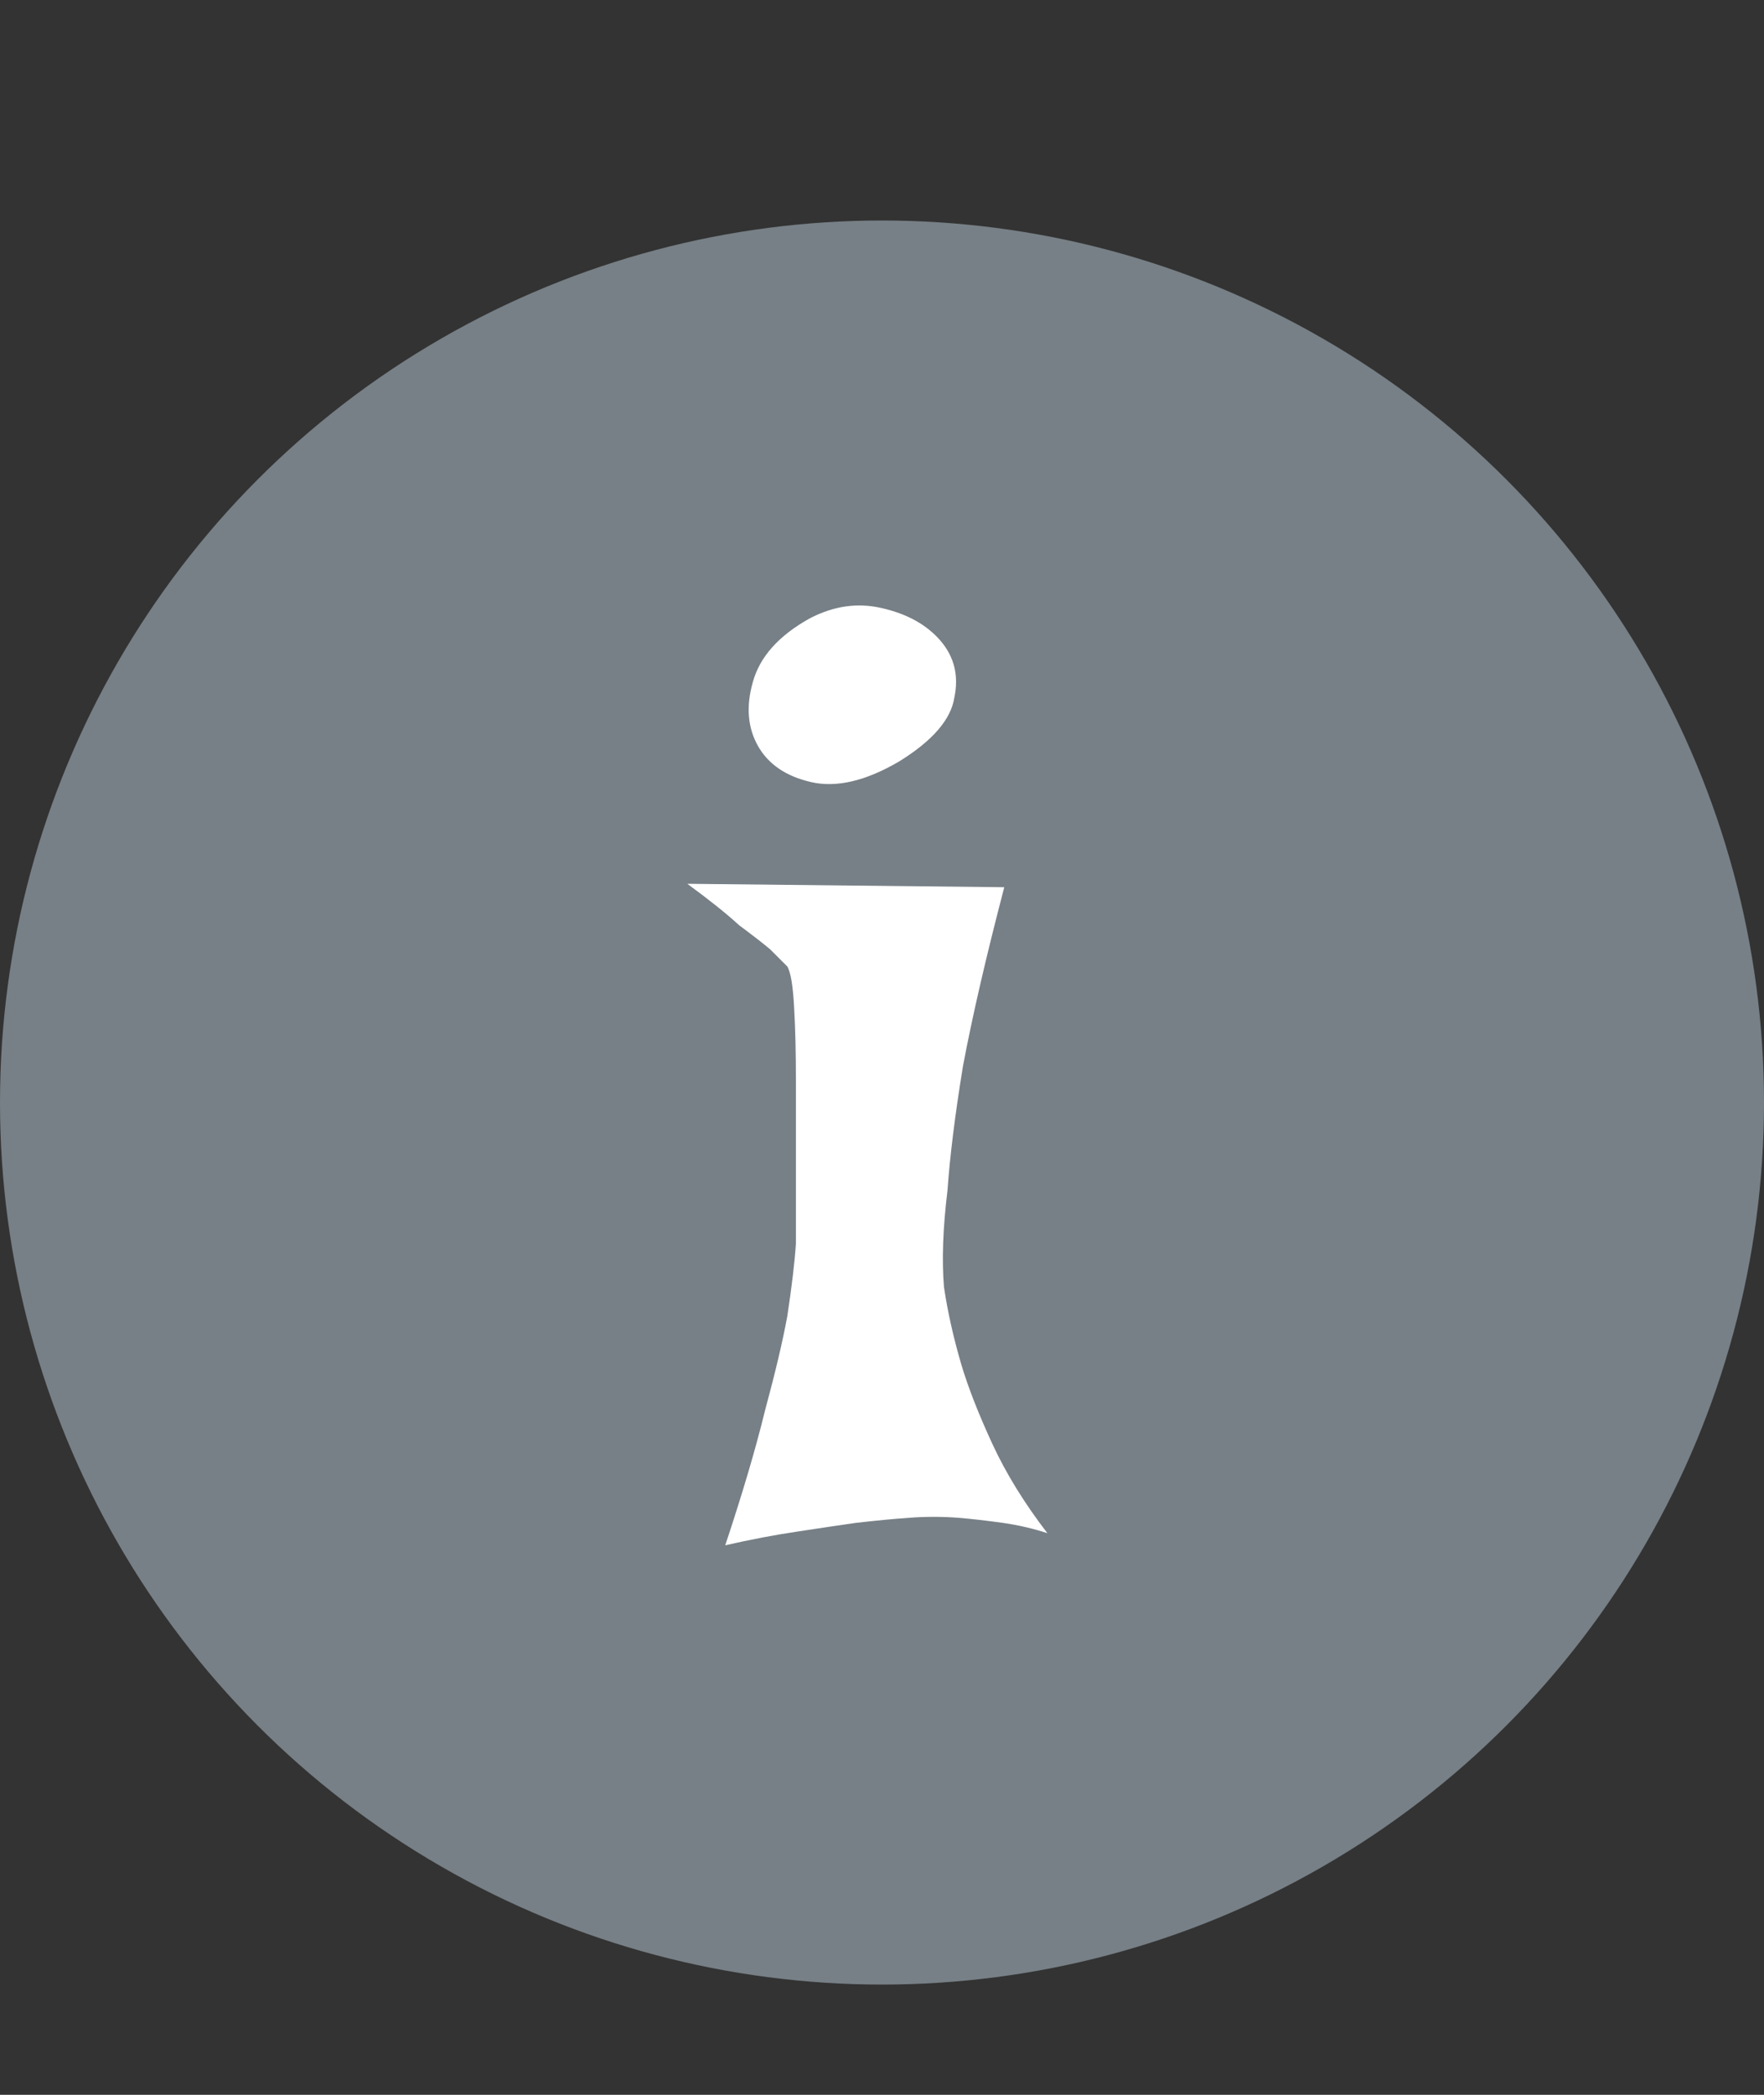
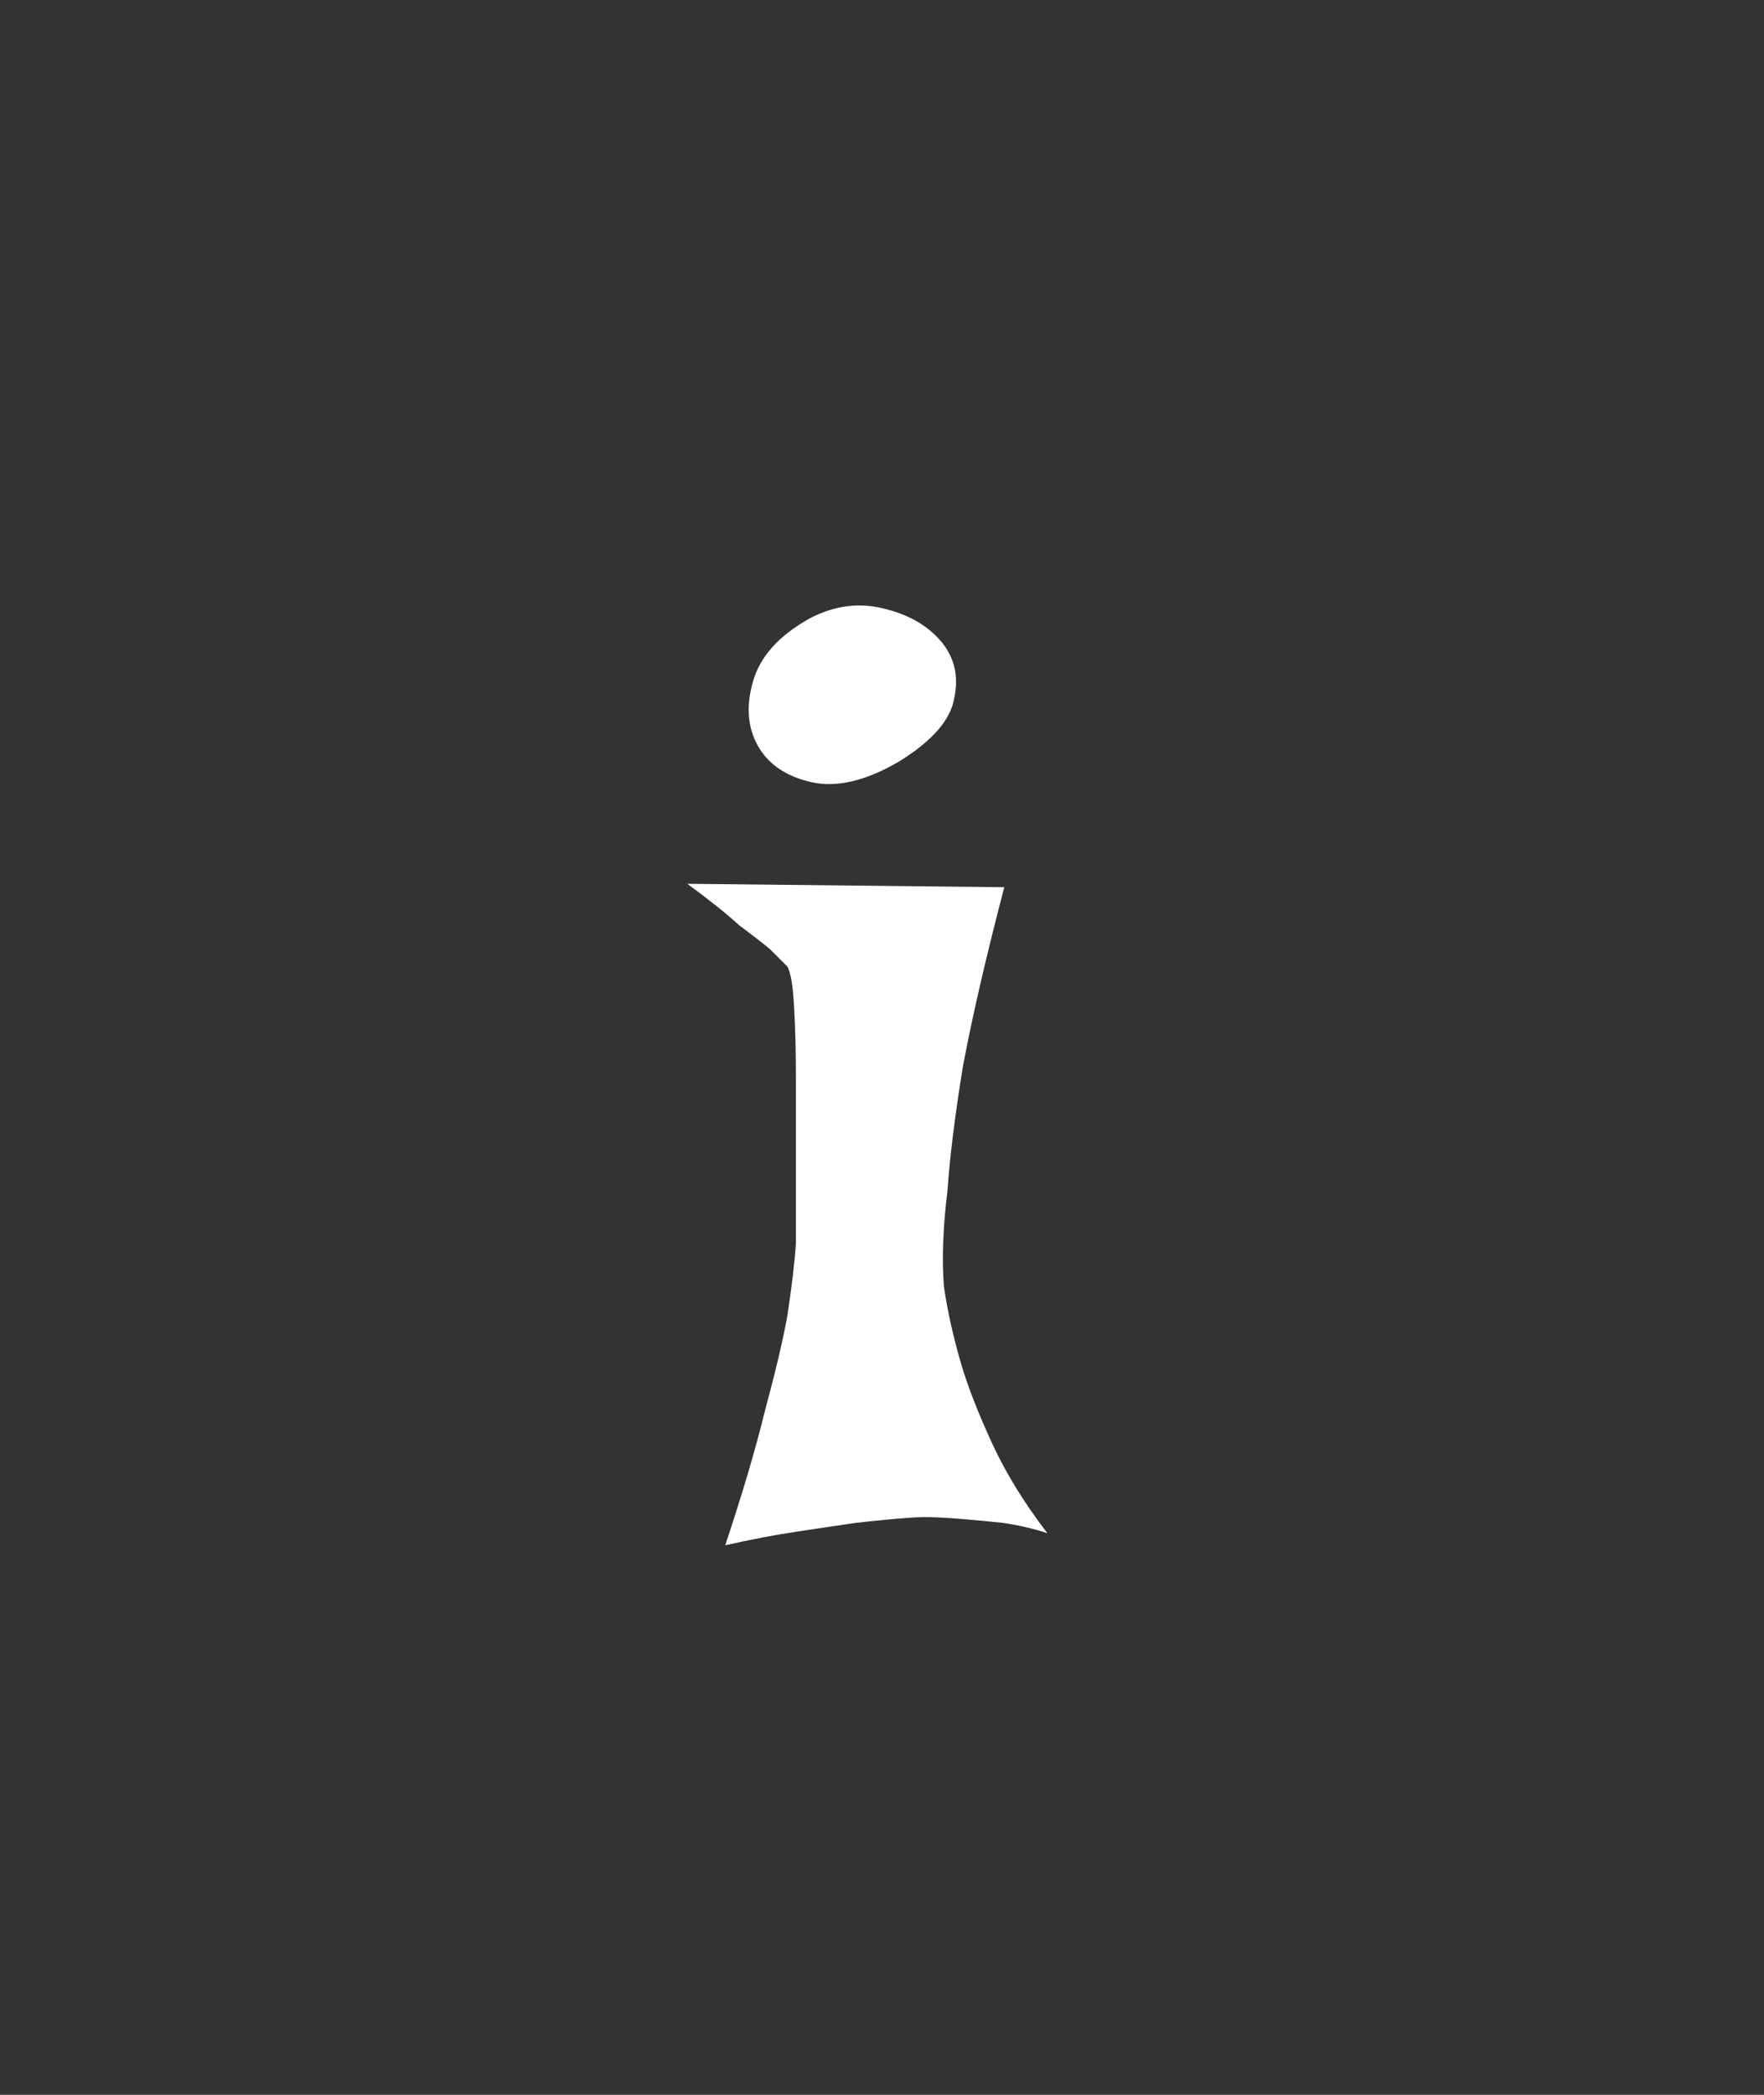
<svg xmlns="http://www.w3.org/2000/svg" width="16" height="19" viewBox="0 0 16 19" fill="none">
  <rect x="0" y="0" width="16" height="19" fill="#333333" stroke="none" />
-   <circle cx="8" cy="10" r="8" fill="#778086" />
-   <path d="M6.234 8.016L9.109 8.047C8.943 8.682 8.818 9.224 8.734 9.672C8.661 10.12 8.615 10.495 8.594 10.797C8.552 11.141 8.542 11.432 8.562 11.672C8.594 11.891 8.646 12.125 8.719 12.375C8.781 12.583 8.875 12.823 9 13.094C9.125 13.365 9.292 13.635 9.5 13.906C9.375 13.865 9.24 13.833 9.094 13.812C8.948 13.792 8.812 13.776 8.688 13.766C8.542 13.755 8.396 13.755 8.25 13.766C8.104 13.776 7.943 13.792 7.766 13.812C7.62 13.833 7.443 13.859 7.234 13.891C7.026 13.922 6.807 13.963 6.578 14.016C6.734 13.547 6.854 13.141 6.938 12.797C7.031 12.453 7.099 12.167 7.141 11.938C7.182 11.667 7.208 11.448 7.219 11.281C7.219 11.073 7.219 10.838 7.219 10.578C7.219 10.307 7.219 10.047 7.219 9.797C7.219 9.547 7.214 9.328 7.203 9.141C7.193 8.943 7.172 8.818 7.141 8.766L6.984 8.609C6.922 8.557 6.828 8.484 6.703 8.391C6.589 8.286 6.432 8.161 6.234 8.016ZM7.344 5.609C7.562 5.495 7.781 5.464 8 5.516C8.229 5.568 8.406 5.667 8.531 5.812C8.656 5.958 8.698 6.13 8.656 6.328C8.625 6.526 8.458 6.719 8.156 6.906C7.854 7.083 7.589 7.146 7.359 7.094C7.13 7.042 6.969 6.932 6.875 6.766C6.781 6.599 6.766 6.406 6.828 6.188C6.891 5.958 7.062 5.766 7.344 5.609Z" fill="white" />
+   <path d="M6.234 8.016L9.109 8.047C8.943 8.682 8.818 9.224 8.734 9.672C8.661 10.12 8.615 10.495 8.594 10.797C8.552 11.141 8.542 11.432 8.562 11.672C8.594 11.891 8.646 12.125 8.719 12.375C8.781 12.583 8.875 12.823 9 13.094C9.125 13.365 9.292 13.635 9.5 13.906C9.375 13.865 9.24 13.833 9.094 13.812C8.542 13.755 8.396 13.755 8.25 13.766C8.104 13.776 7.943 13.792 7.766 13.812C7.62 13.833 7.443 13.859 7.234 13.891C7.026 13.922 6.807 13.963 6.578 14.016C6.734 13.547 6.854 13.141 6.938 12.797C7.031 12.453 7.099 12.167 7.141 11.938C7.182 11.667 7.208 11.448 7.219 11.281C7.219 11.073 7.219 10.838 7.219 10.578C7.219 10.307 7.219 10.047 7.219 9.797C7.219 9.547 7.214 9.328 7.203 9.141C7.193 8.943 7.172 8.818 7.141 8.766L6.984 8.609C6.922 8.557 6.828 8.484 6.703 8.391C6.589 8.286 6.432 8.161 6.234 8.016ZM7.344 5.609C7.562 5.495 7.781 5.464 8 5.516C8.229 5.568 8.406 5.667 8.531 5.812C8.656 5.958 8.698 6.13 8.656 6.328C8.625 6.526 8.458 6.719 8.156 6.906C7.854 7.083 7.589 7.146 7.359 7.094C7.13 7.042 6.969 6.932 6.875 6.766C6.781 6.599 6.766 6.406 6.828 6.188C6.891 5.958 7.062 5.766 7.344 5.609Z" fill="white" />
</svg>